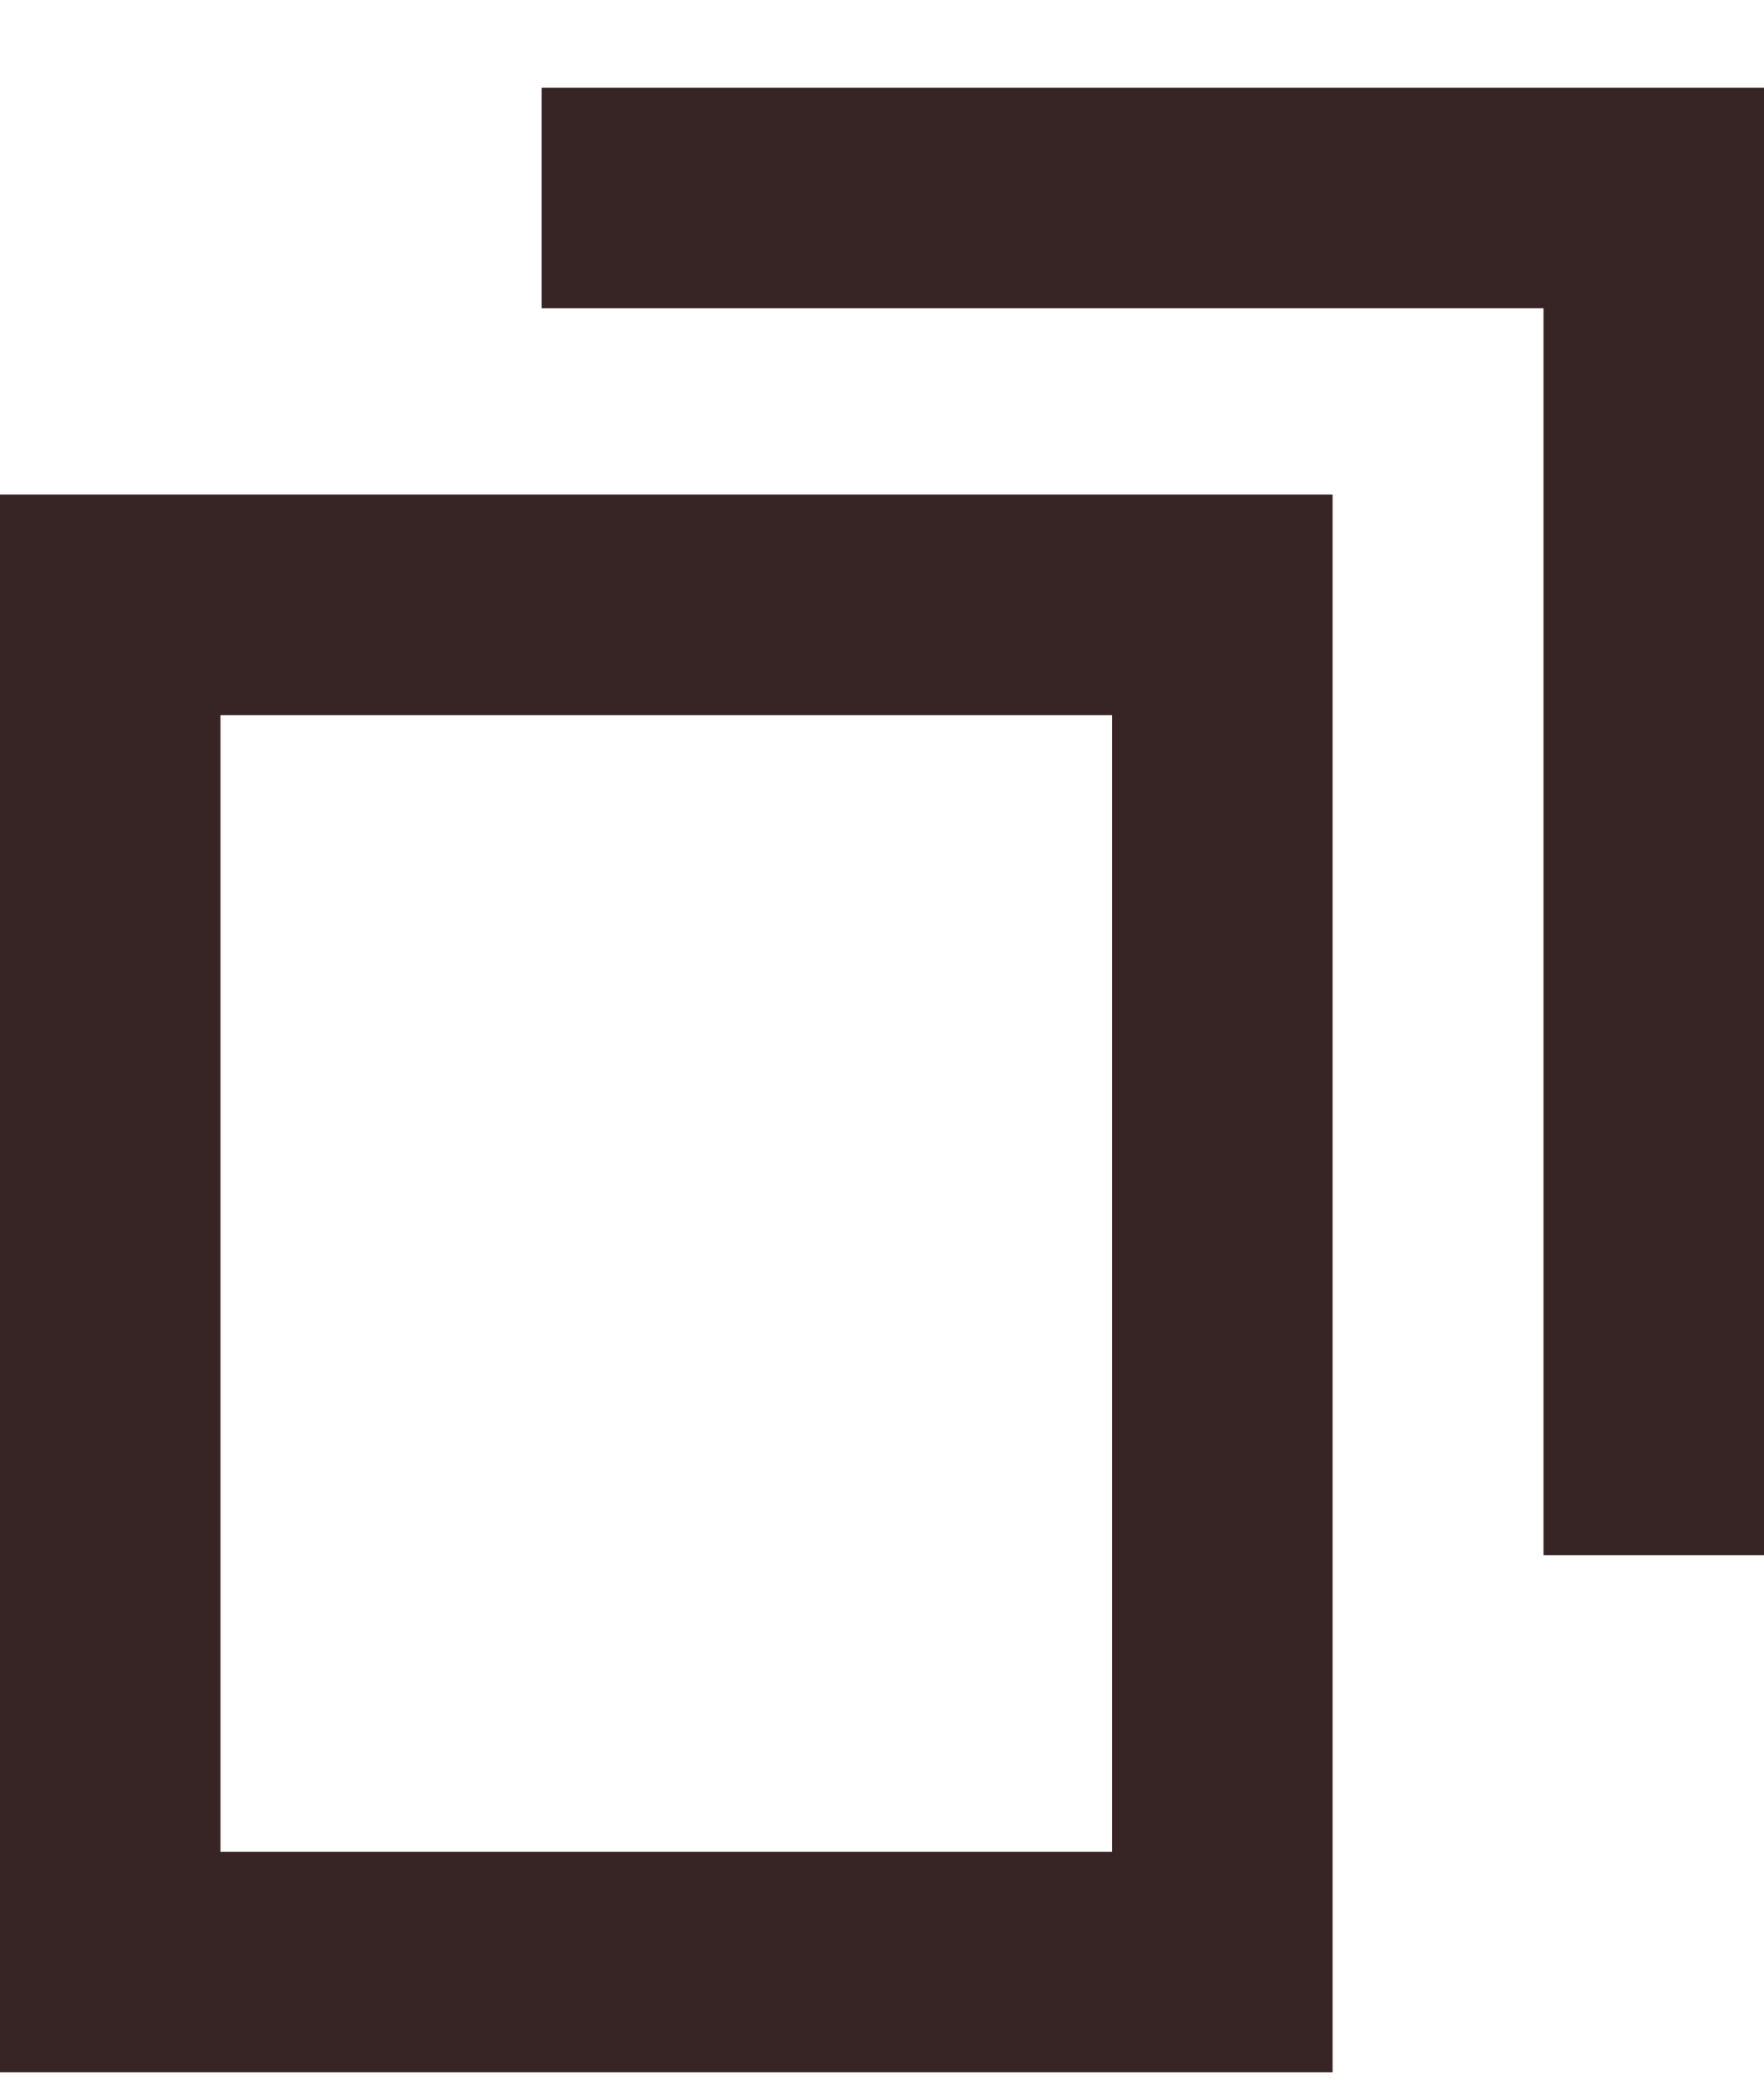
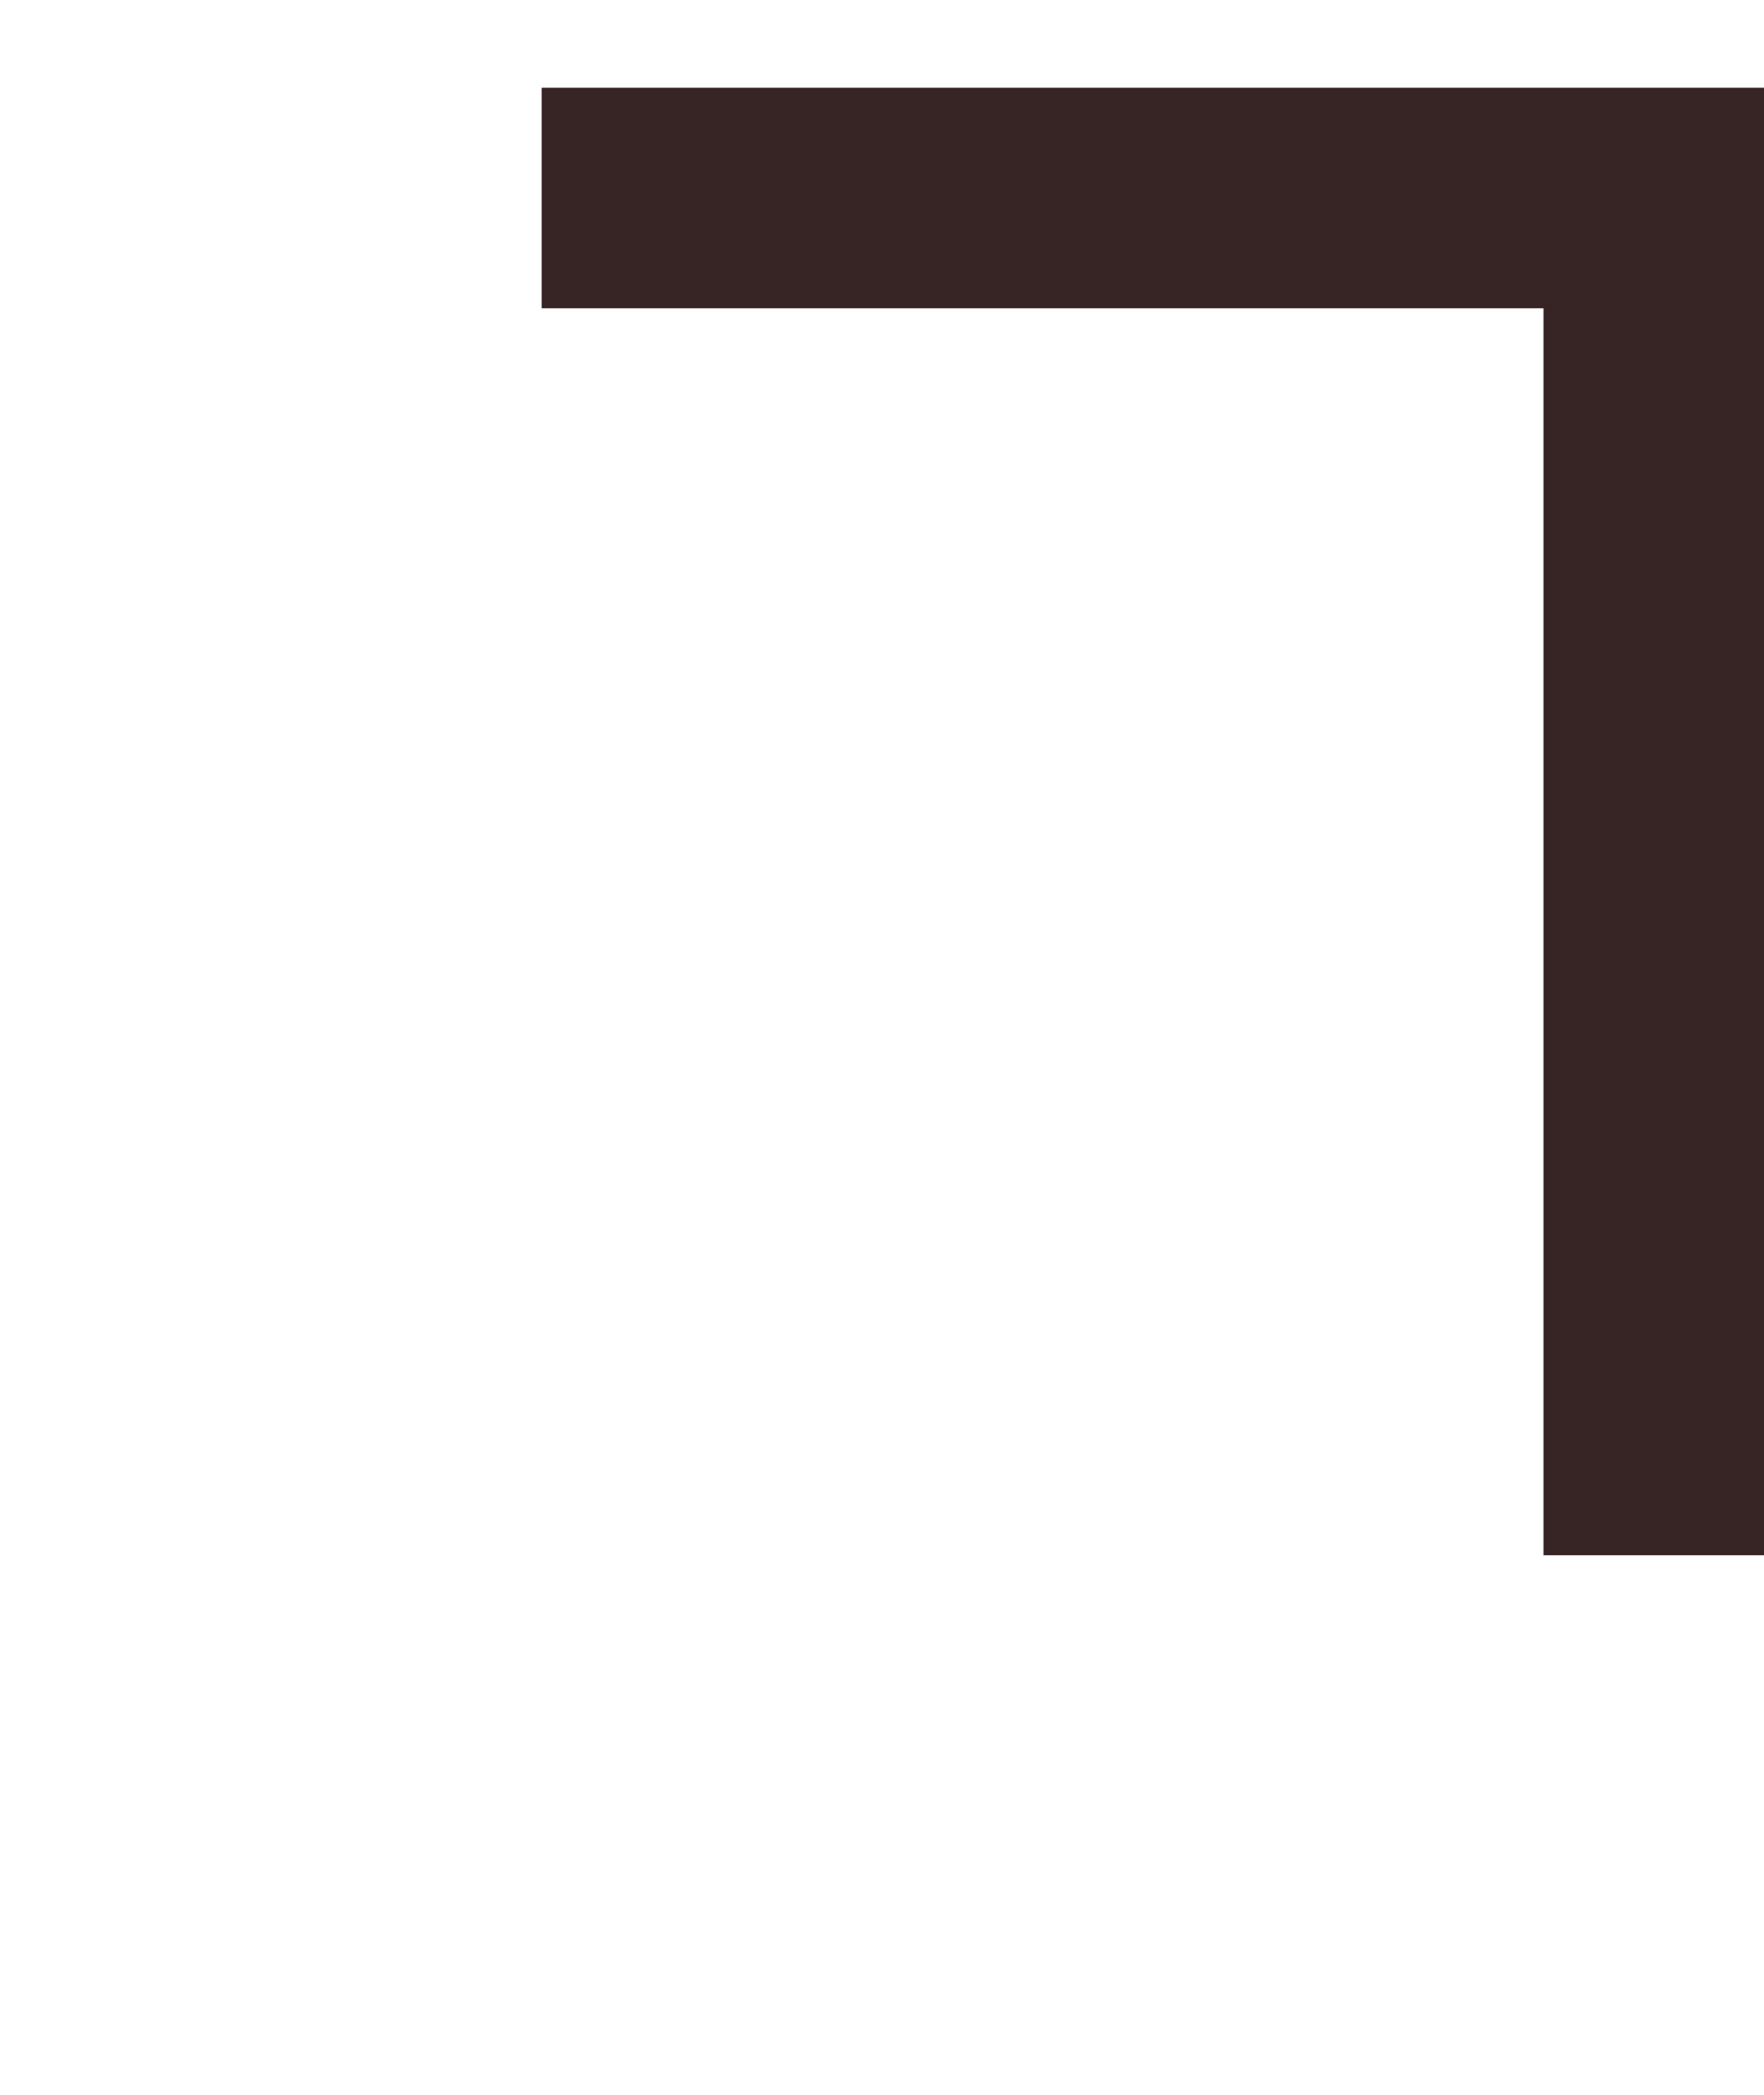
<svg xmlns="http://www.w3.org/2000/svg" width="16" height="19" viewBox="0 0 16 19" fill="none">
-   <path d="M1 17.796H11.087L11.087 5.486L1 5.486L1 17.796Z" stroke="#372424" stroke-width="2" stroke-miterlimit="10" />
  <path d="M15 14.106V1.796H4.913" stroke="#372424" stroke-width="2" stroke-miterlimit="10" />
</svg>